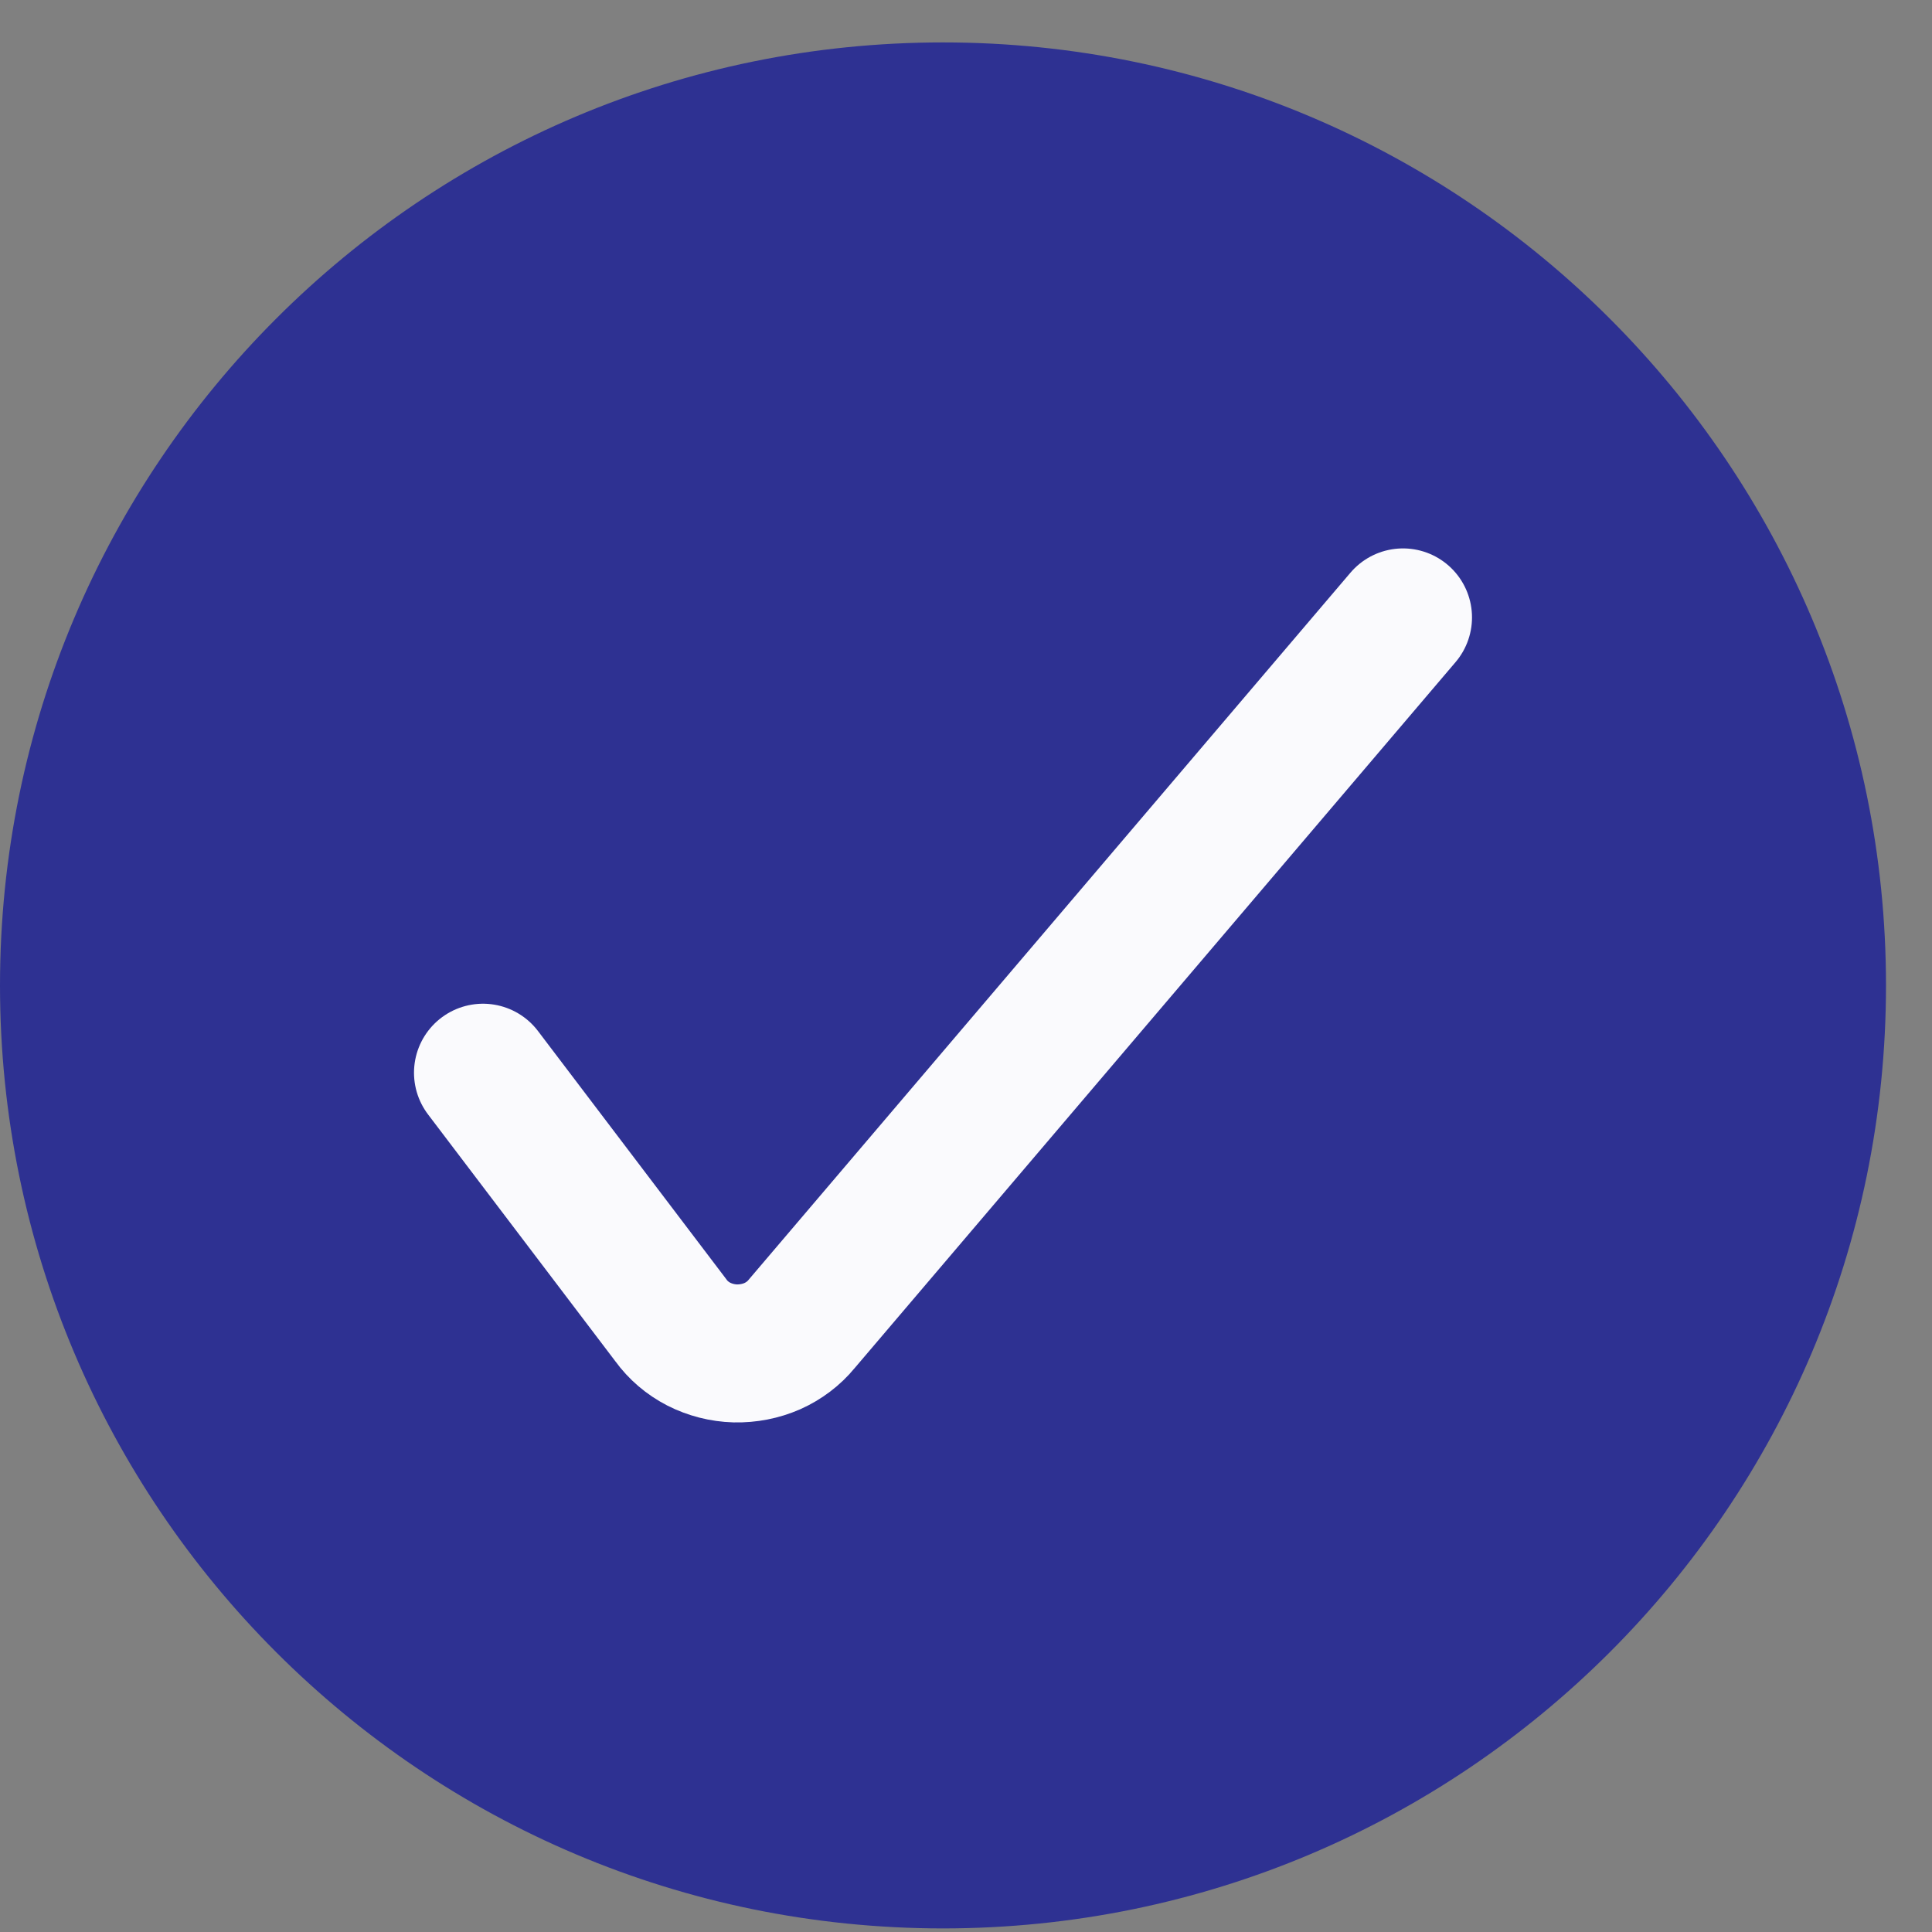
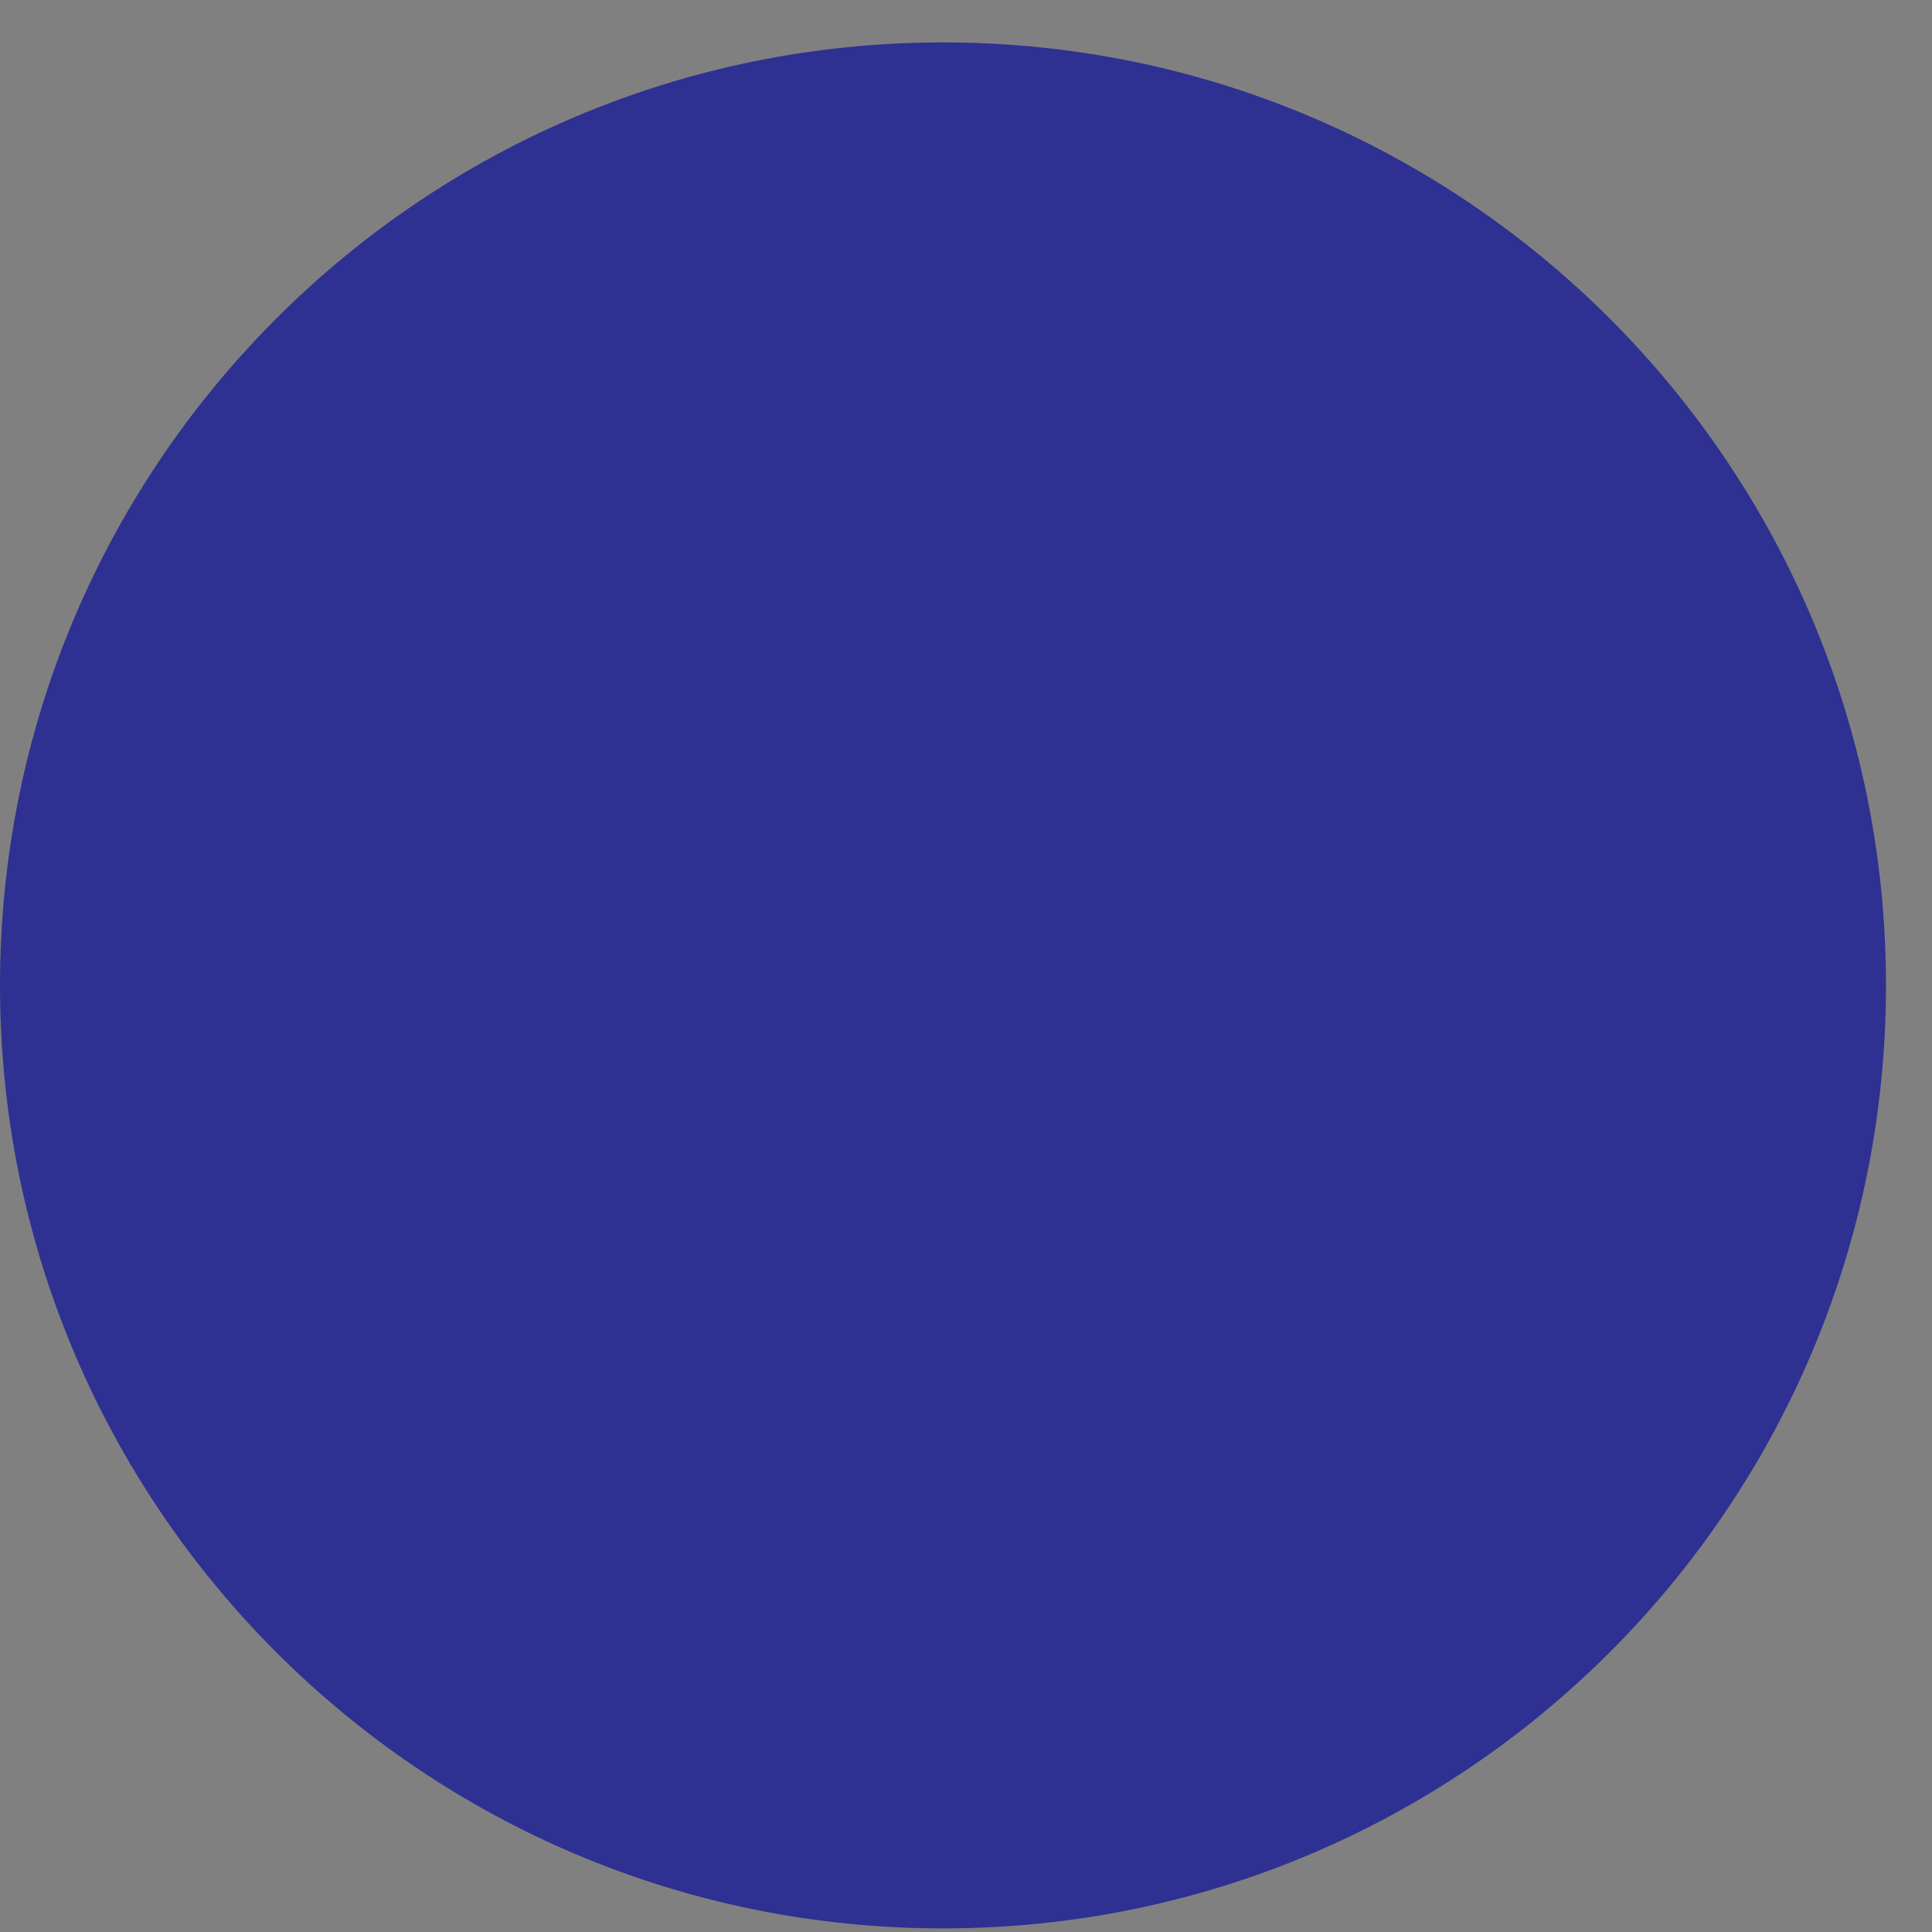
<svg xmlns="http://www.w3.org/2000/svg" width="21" height="21" viewBox="0 0 21 21" fill="none">
  <rect x="0" y="0" width="21" height="21" fill="#808080" stroke="none" />
  <path d="M10.25 20.961C15.911 20.961 20.5 16.372 20.5 10.711C20.5 5.05 15.911 0.461 10.25 0.461C4.589 0.461 0 5.05 0 10.711C0 16.372 4.589 20.961 10.25 20.961Z" fill="#2E3192" />
-   <path d="M5.25 11.66L7.292 14.351C7.369 14.458 7.473 14.547 7.595 14.61C7.717 14.672 7.853 14.707 7.992 14.711C8.131 14.714 8.269 14.687 8.395 14.632C8.52 14.576 8.63 14.493 8.714 14.39L15.25 6.711" stroke="#FAFAFD" stroke-width="1.5" stroke-linecap="round" stroke-linejoin="round" />
</svg>